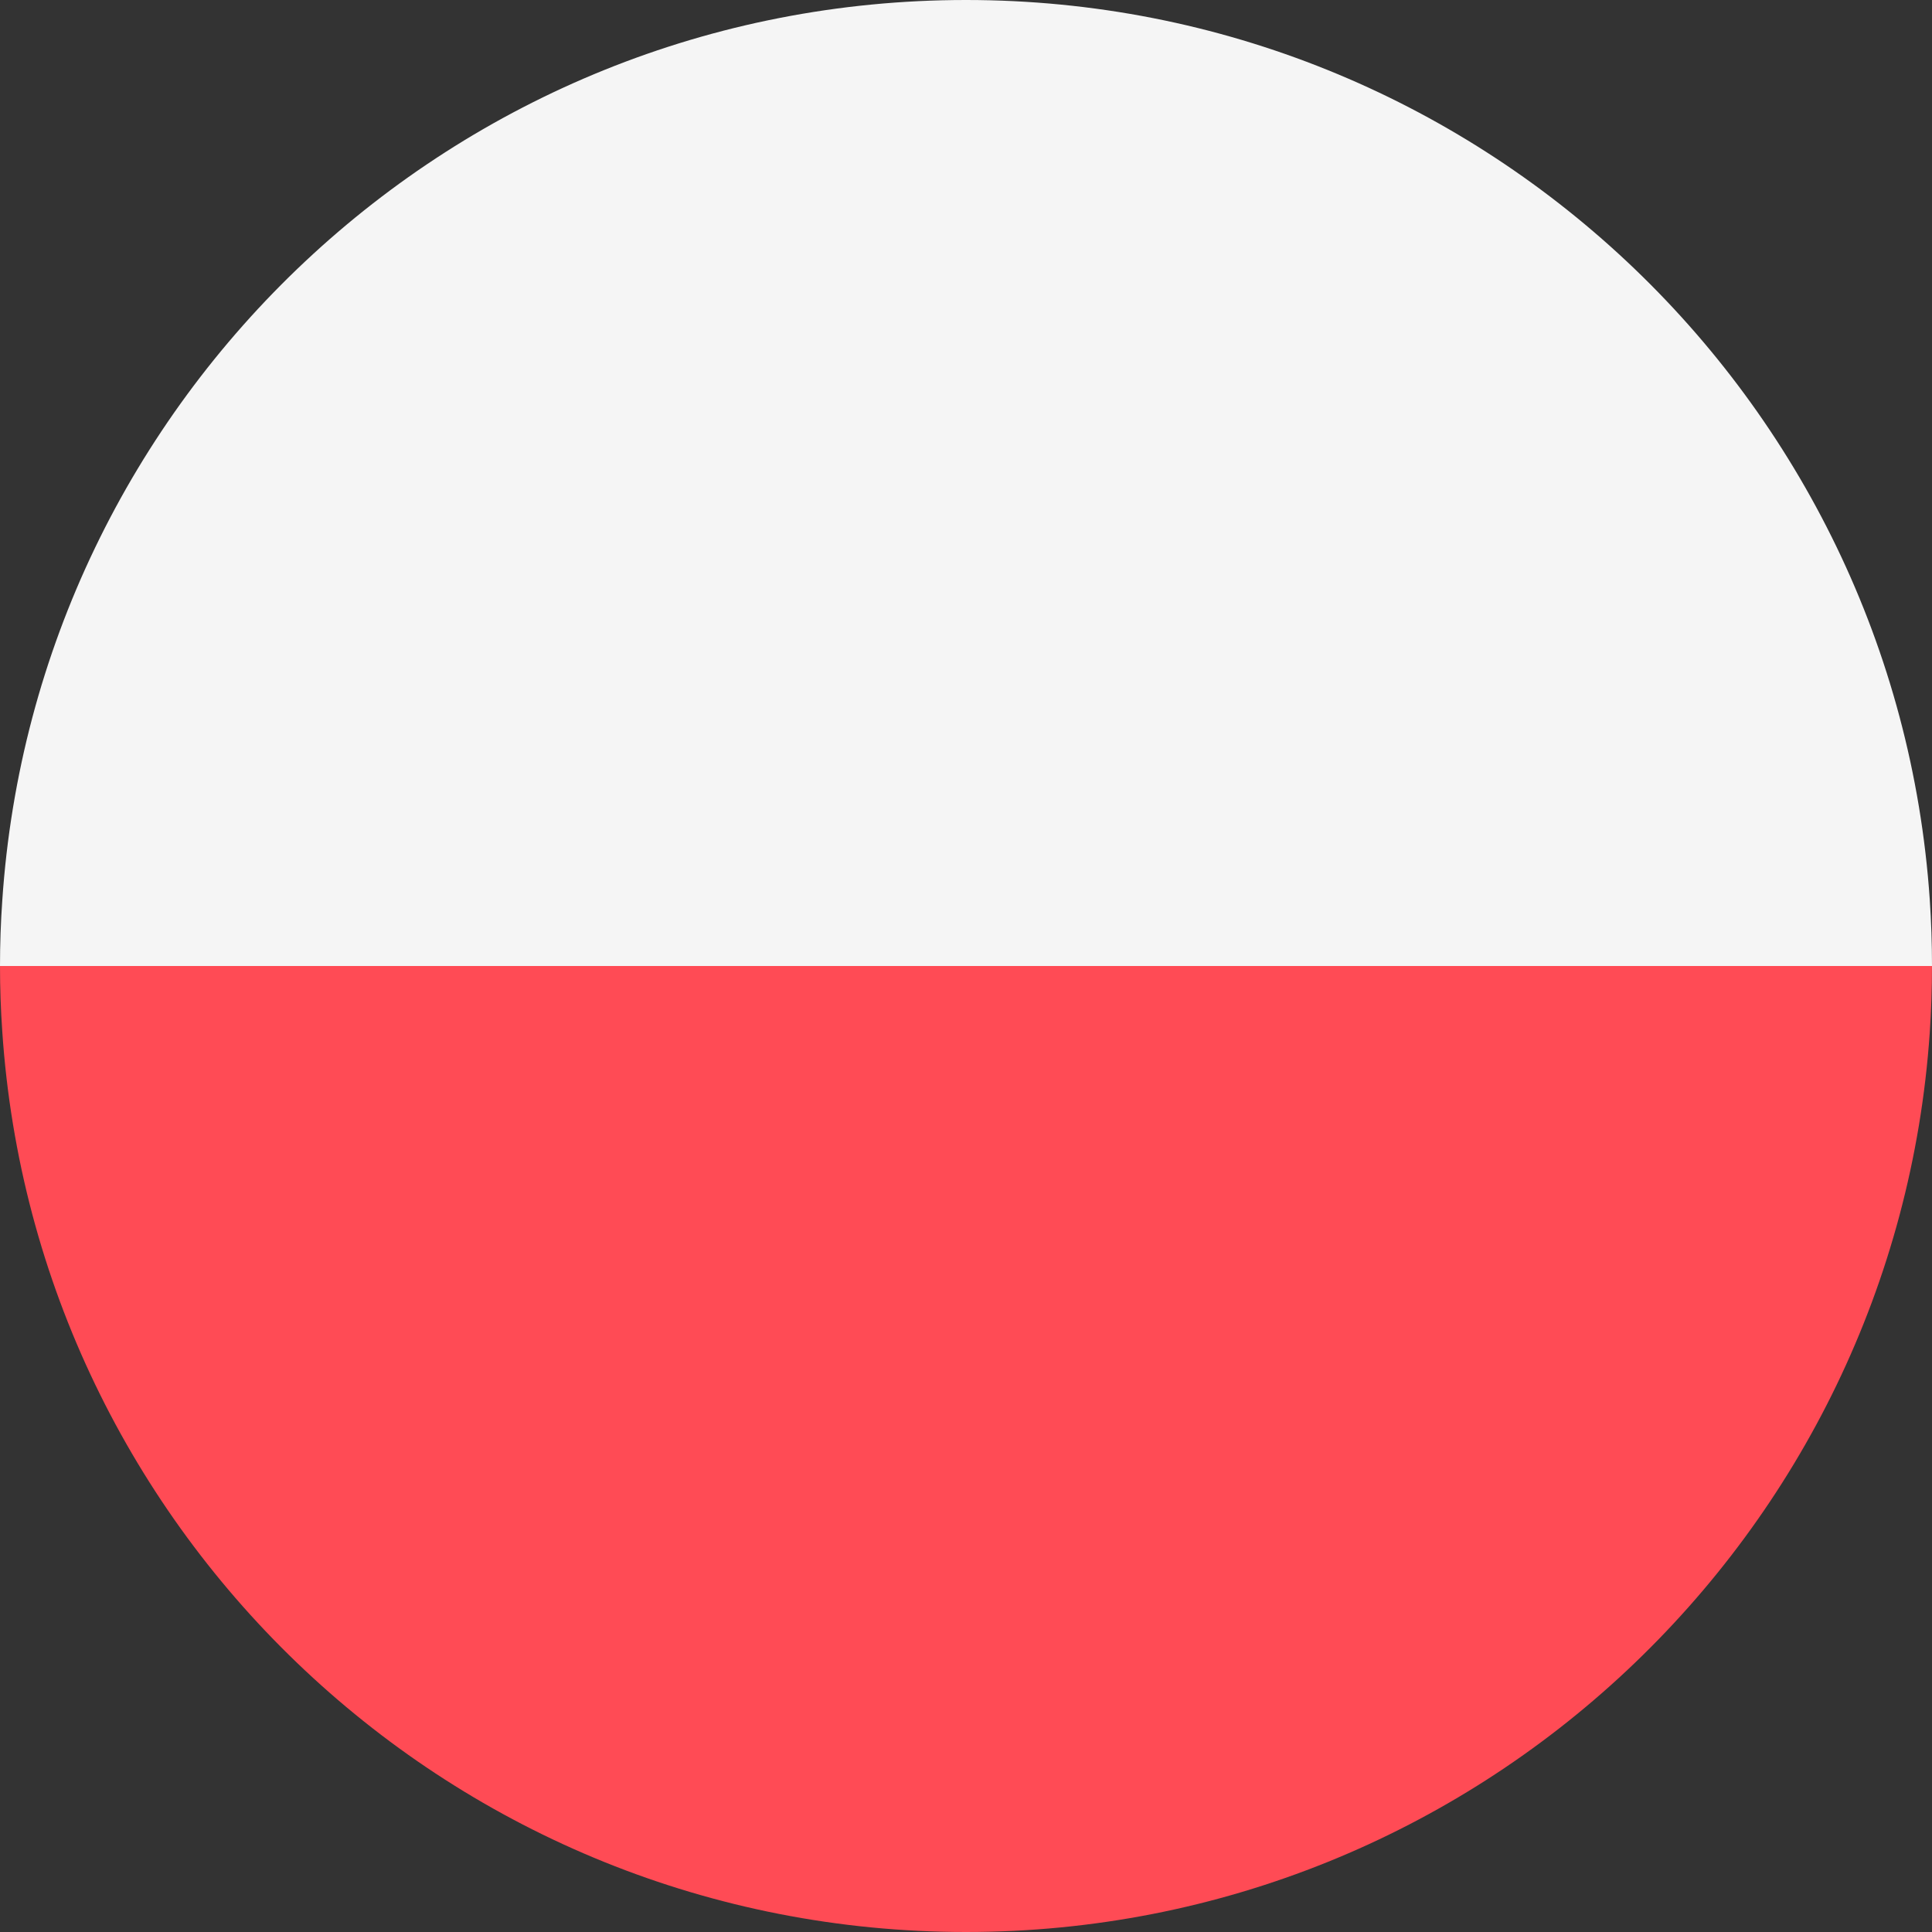
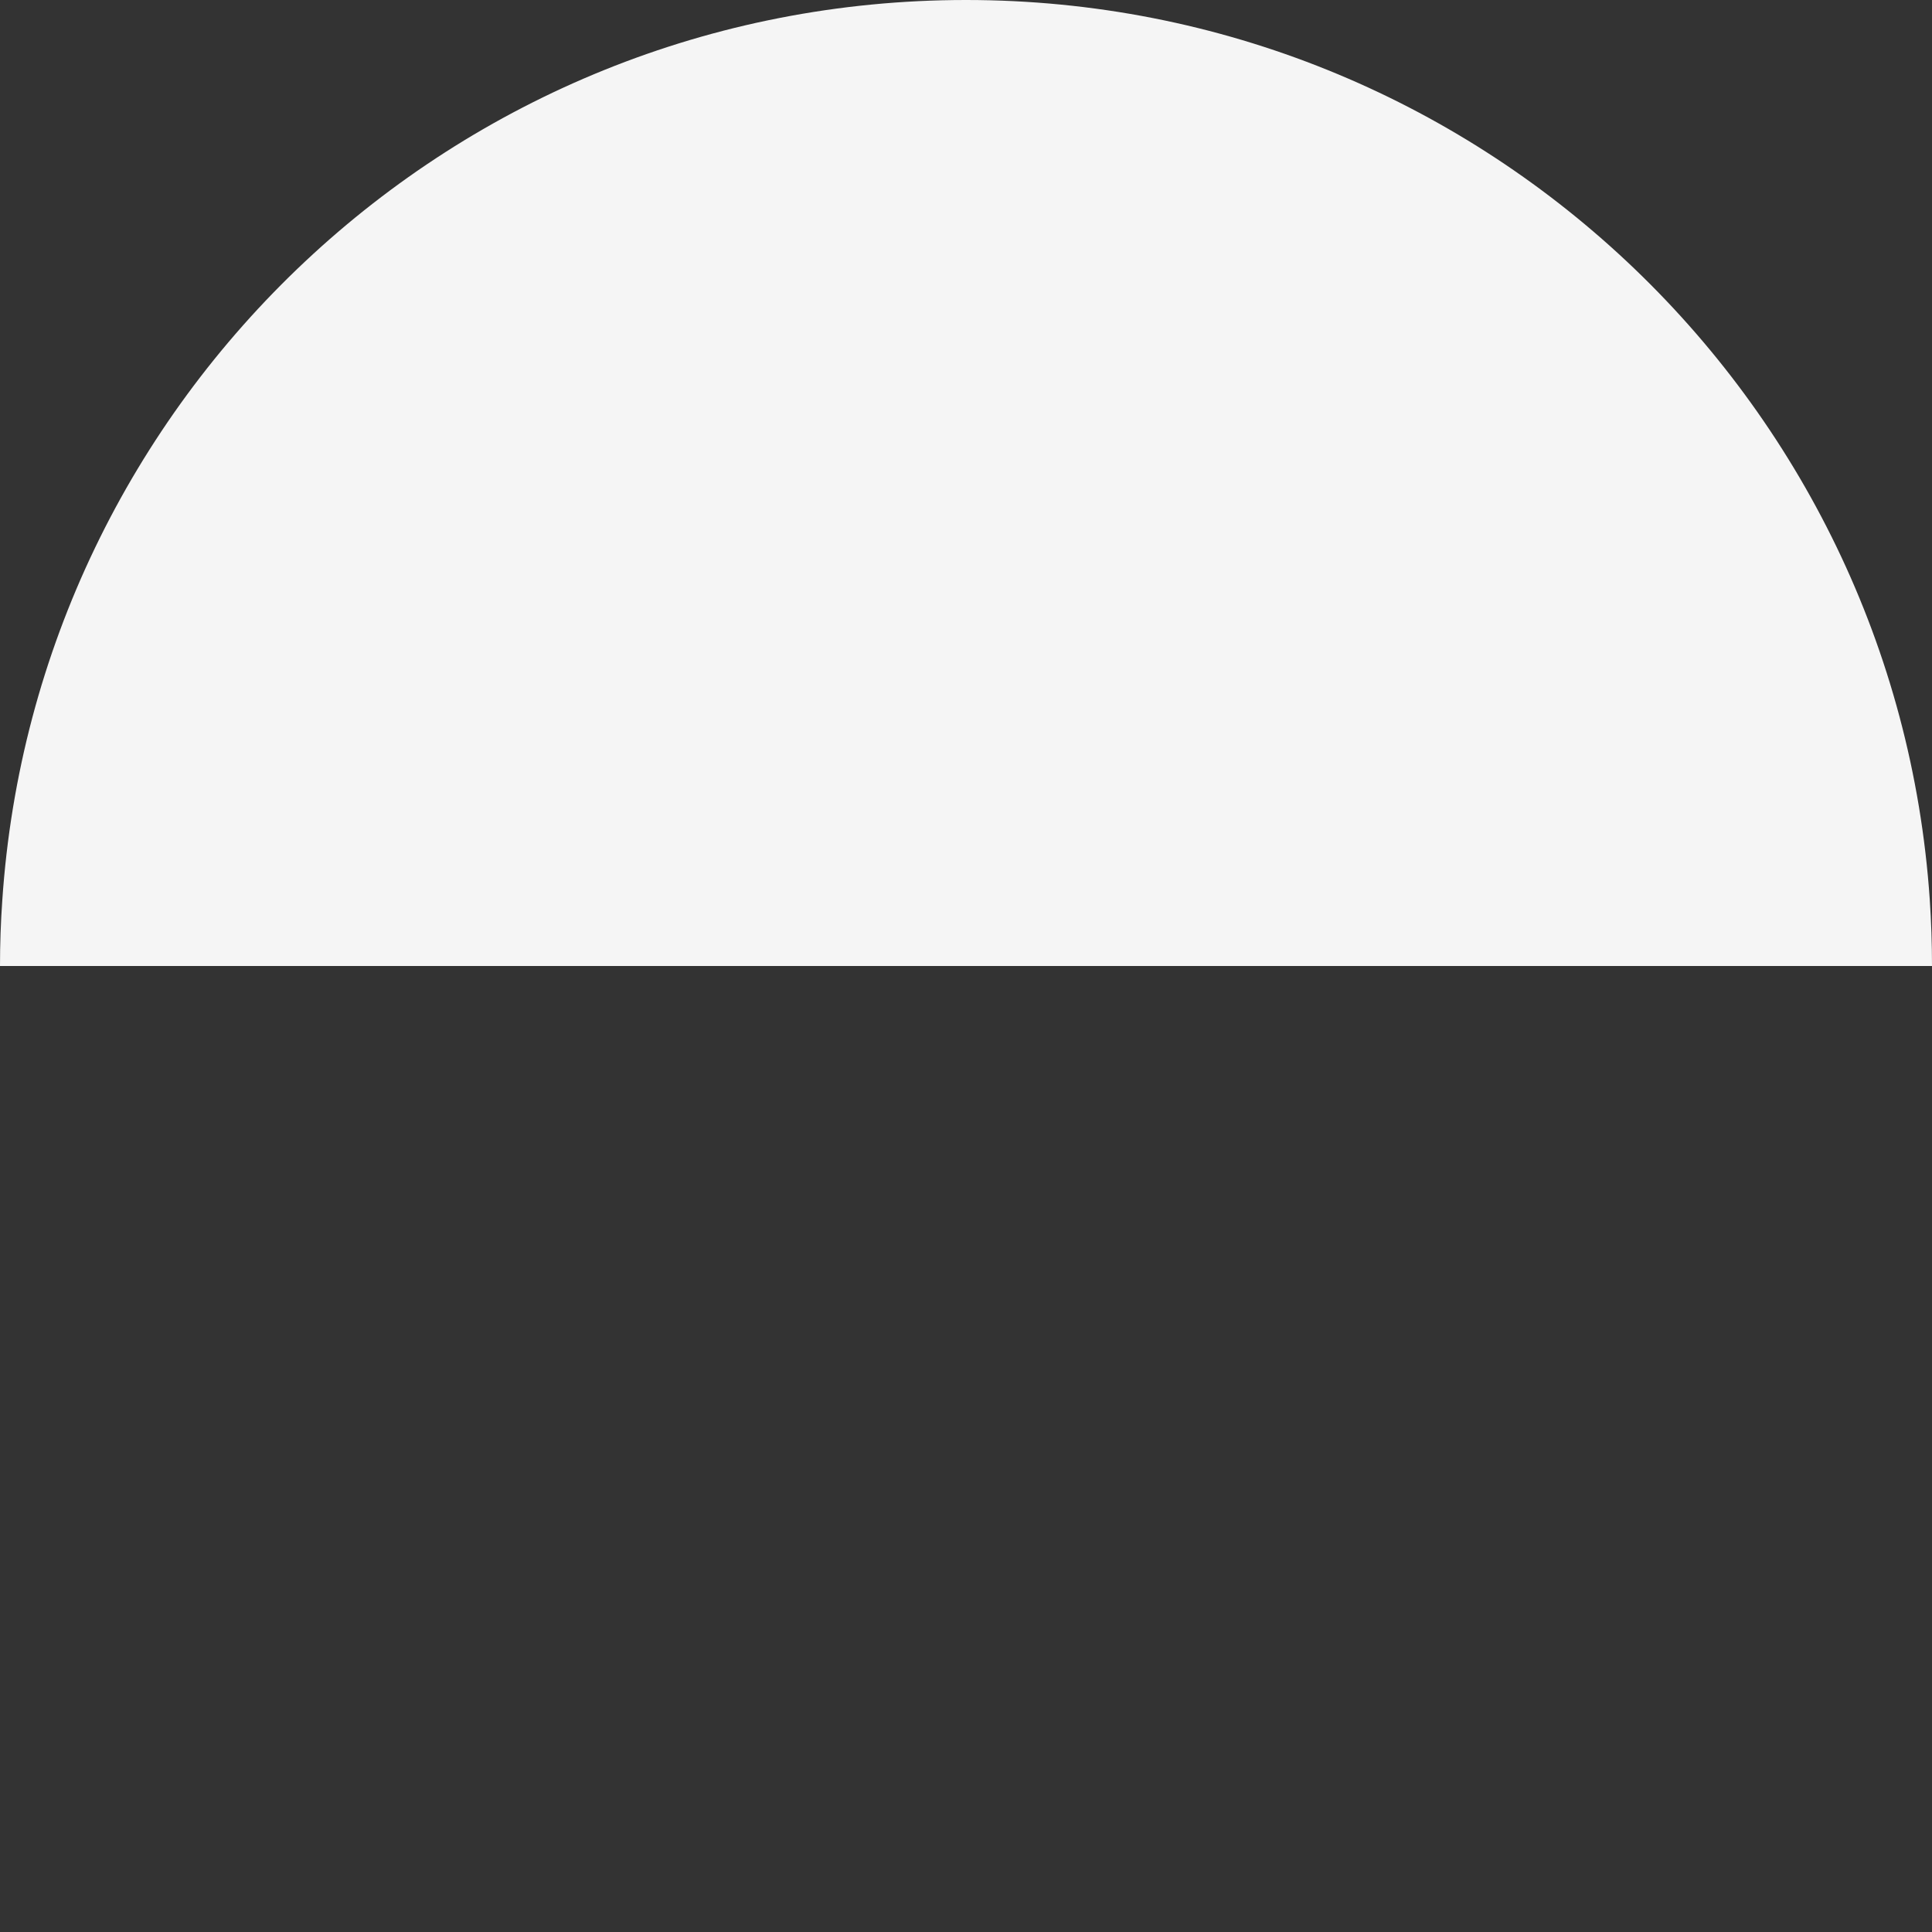
<svg xmlns="http://www.w3.org/2000/svg" version="1.1" id="Layer_1" x="0px" y="0px" viewBox="0 0 512 512" style="enable-background:new 0 0 512 512;" xml:space="preserve">
  <rect x="0" y="0" width="512" height="512" fill="#333333" stroke="none" />
  <style type="text/css">
	.st0{fill:#F5F5F5;}
	.st1{fill:#FF4B55;}
</style>
  <path class="st0" d="M512,256H0c0-5.8,0.2-11.6,0.6-17.3C9.5,105.4,120.4,0,256,0c135.4,0,246.3,105.2,255.4,238.3  C511.8,244.2,512,250.1,512,256z" />
-   <path class="st1" d="M512,256H0c0,5.8,0.2,11.6,0.6,17.3C9.5,406.6,120.4,512,256,512c135.4,0,246.3-105.2,255.4-238.3  C511.8,267.8,512,261.9,512,256z" />
</svg>